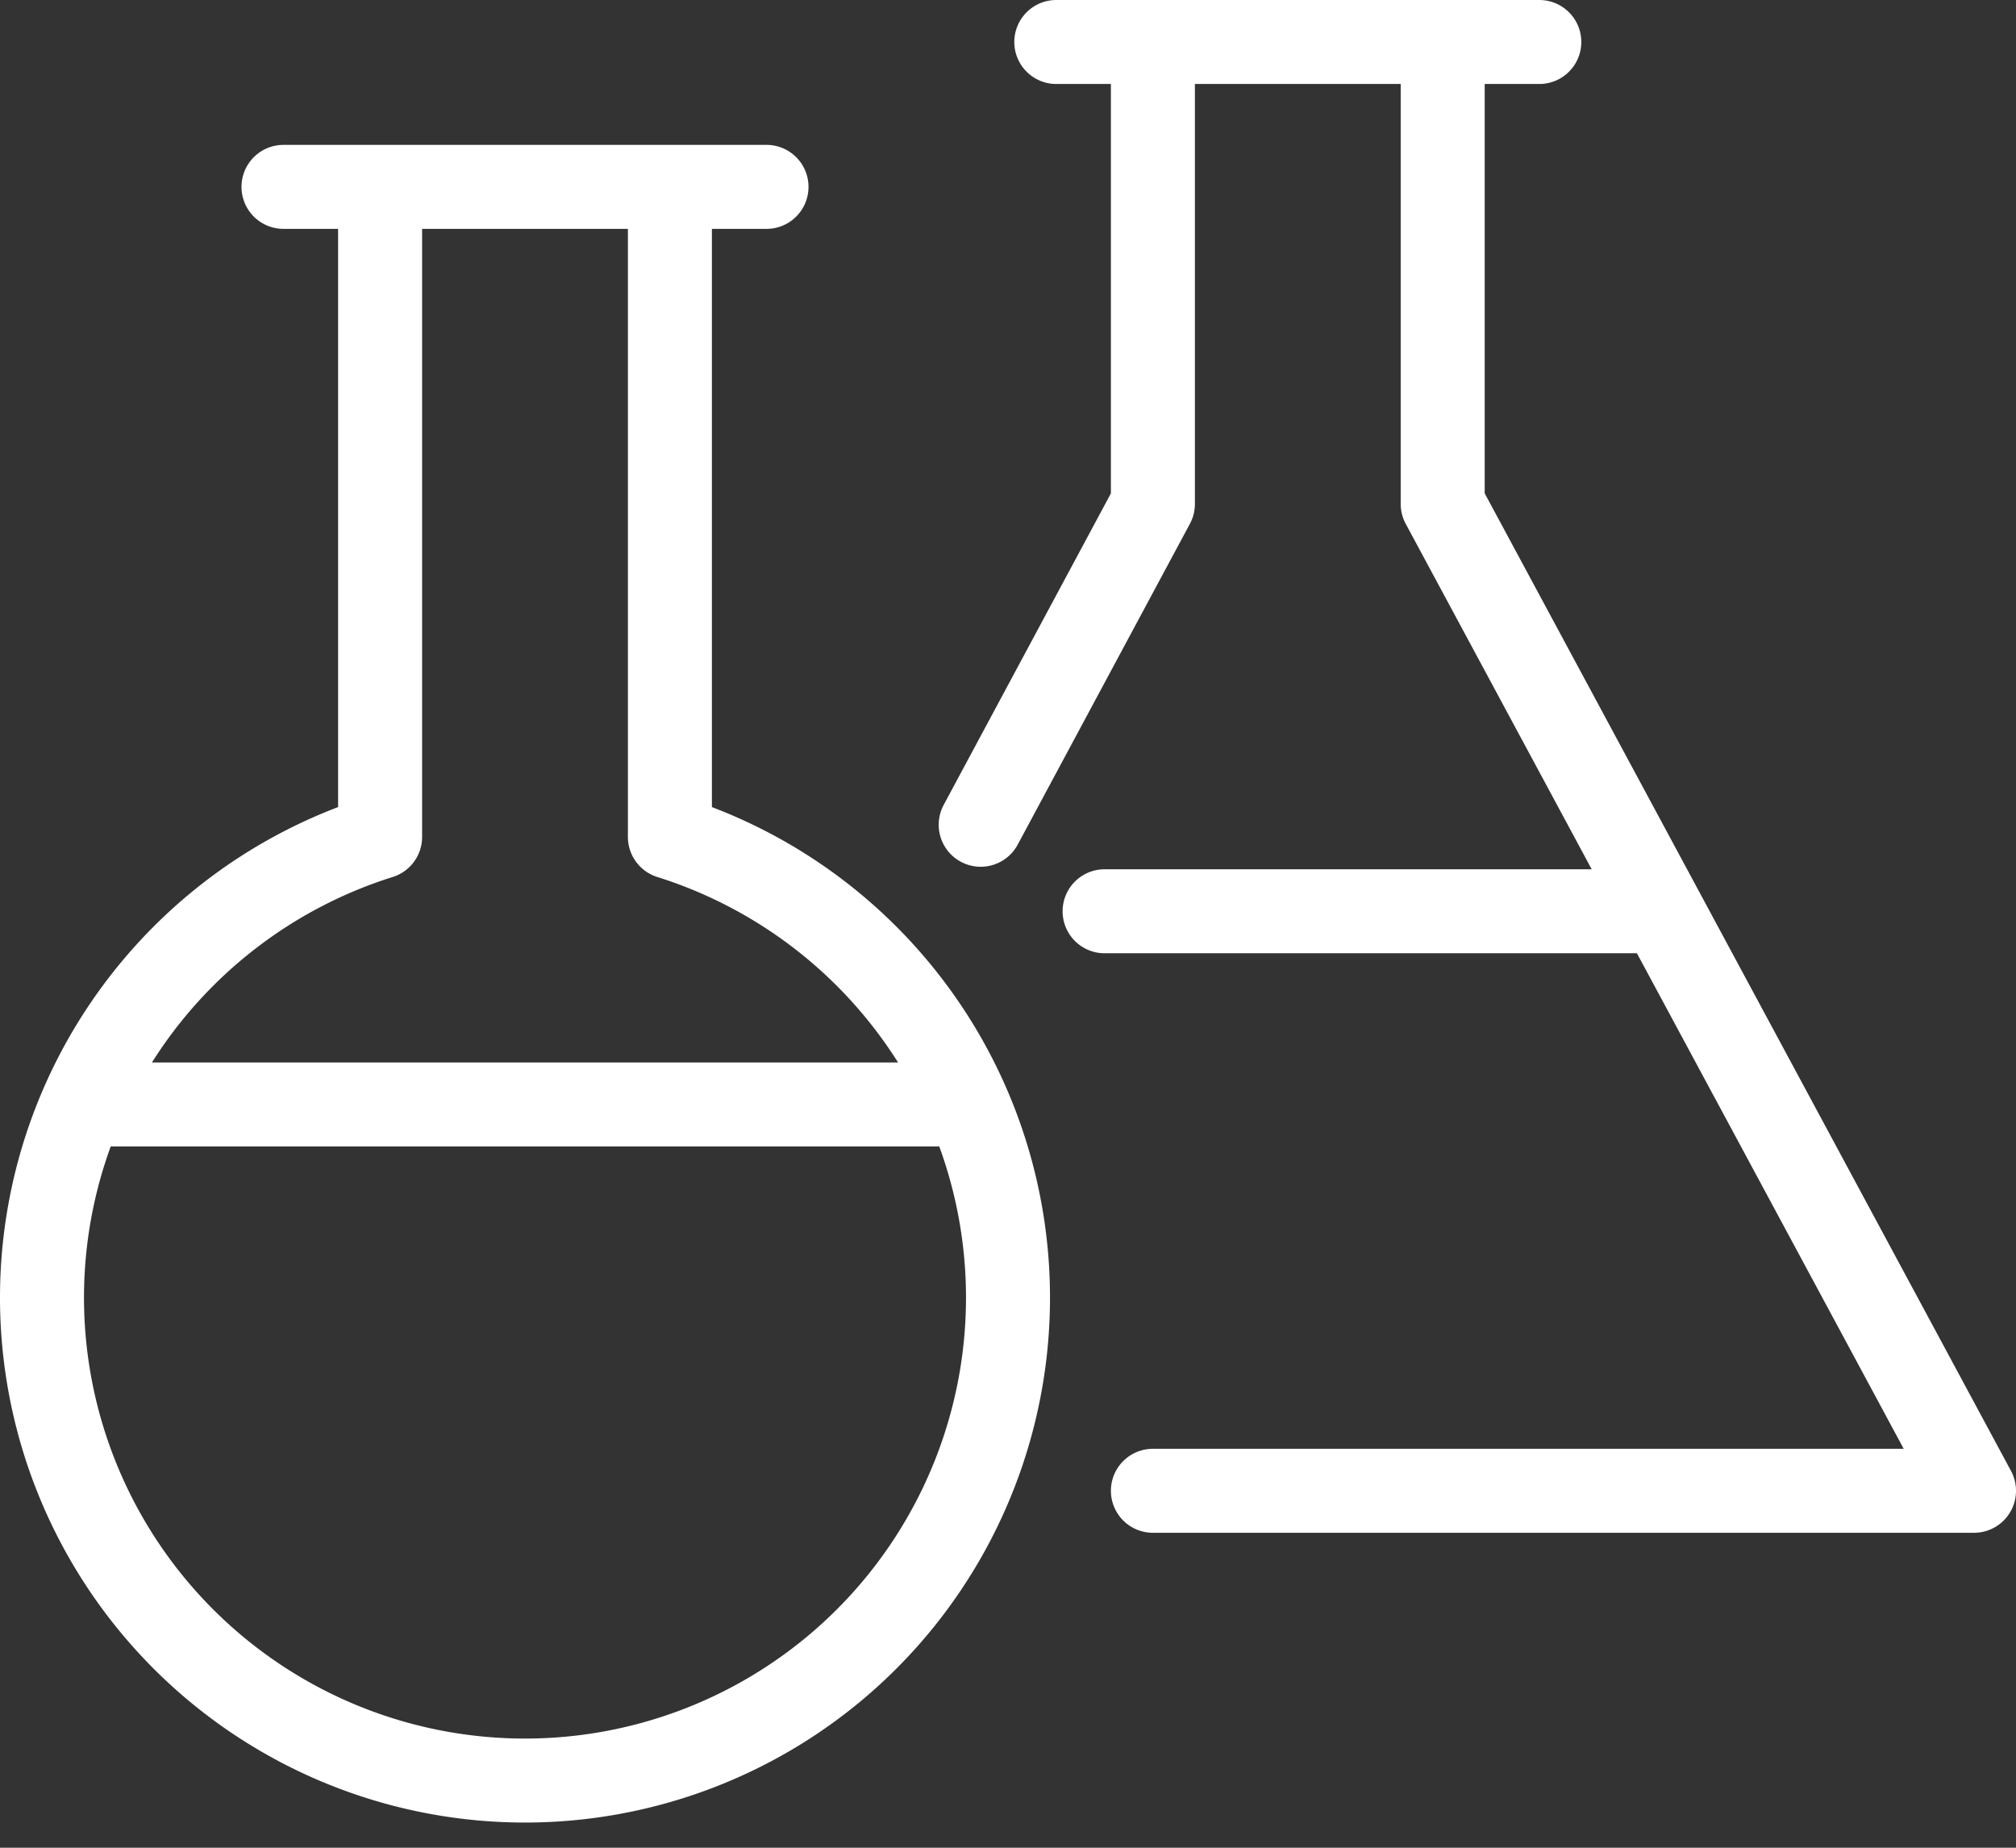
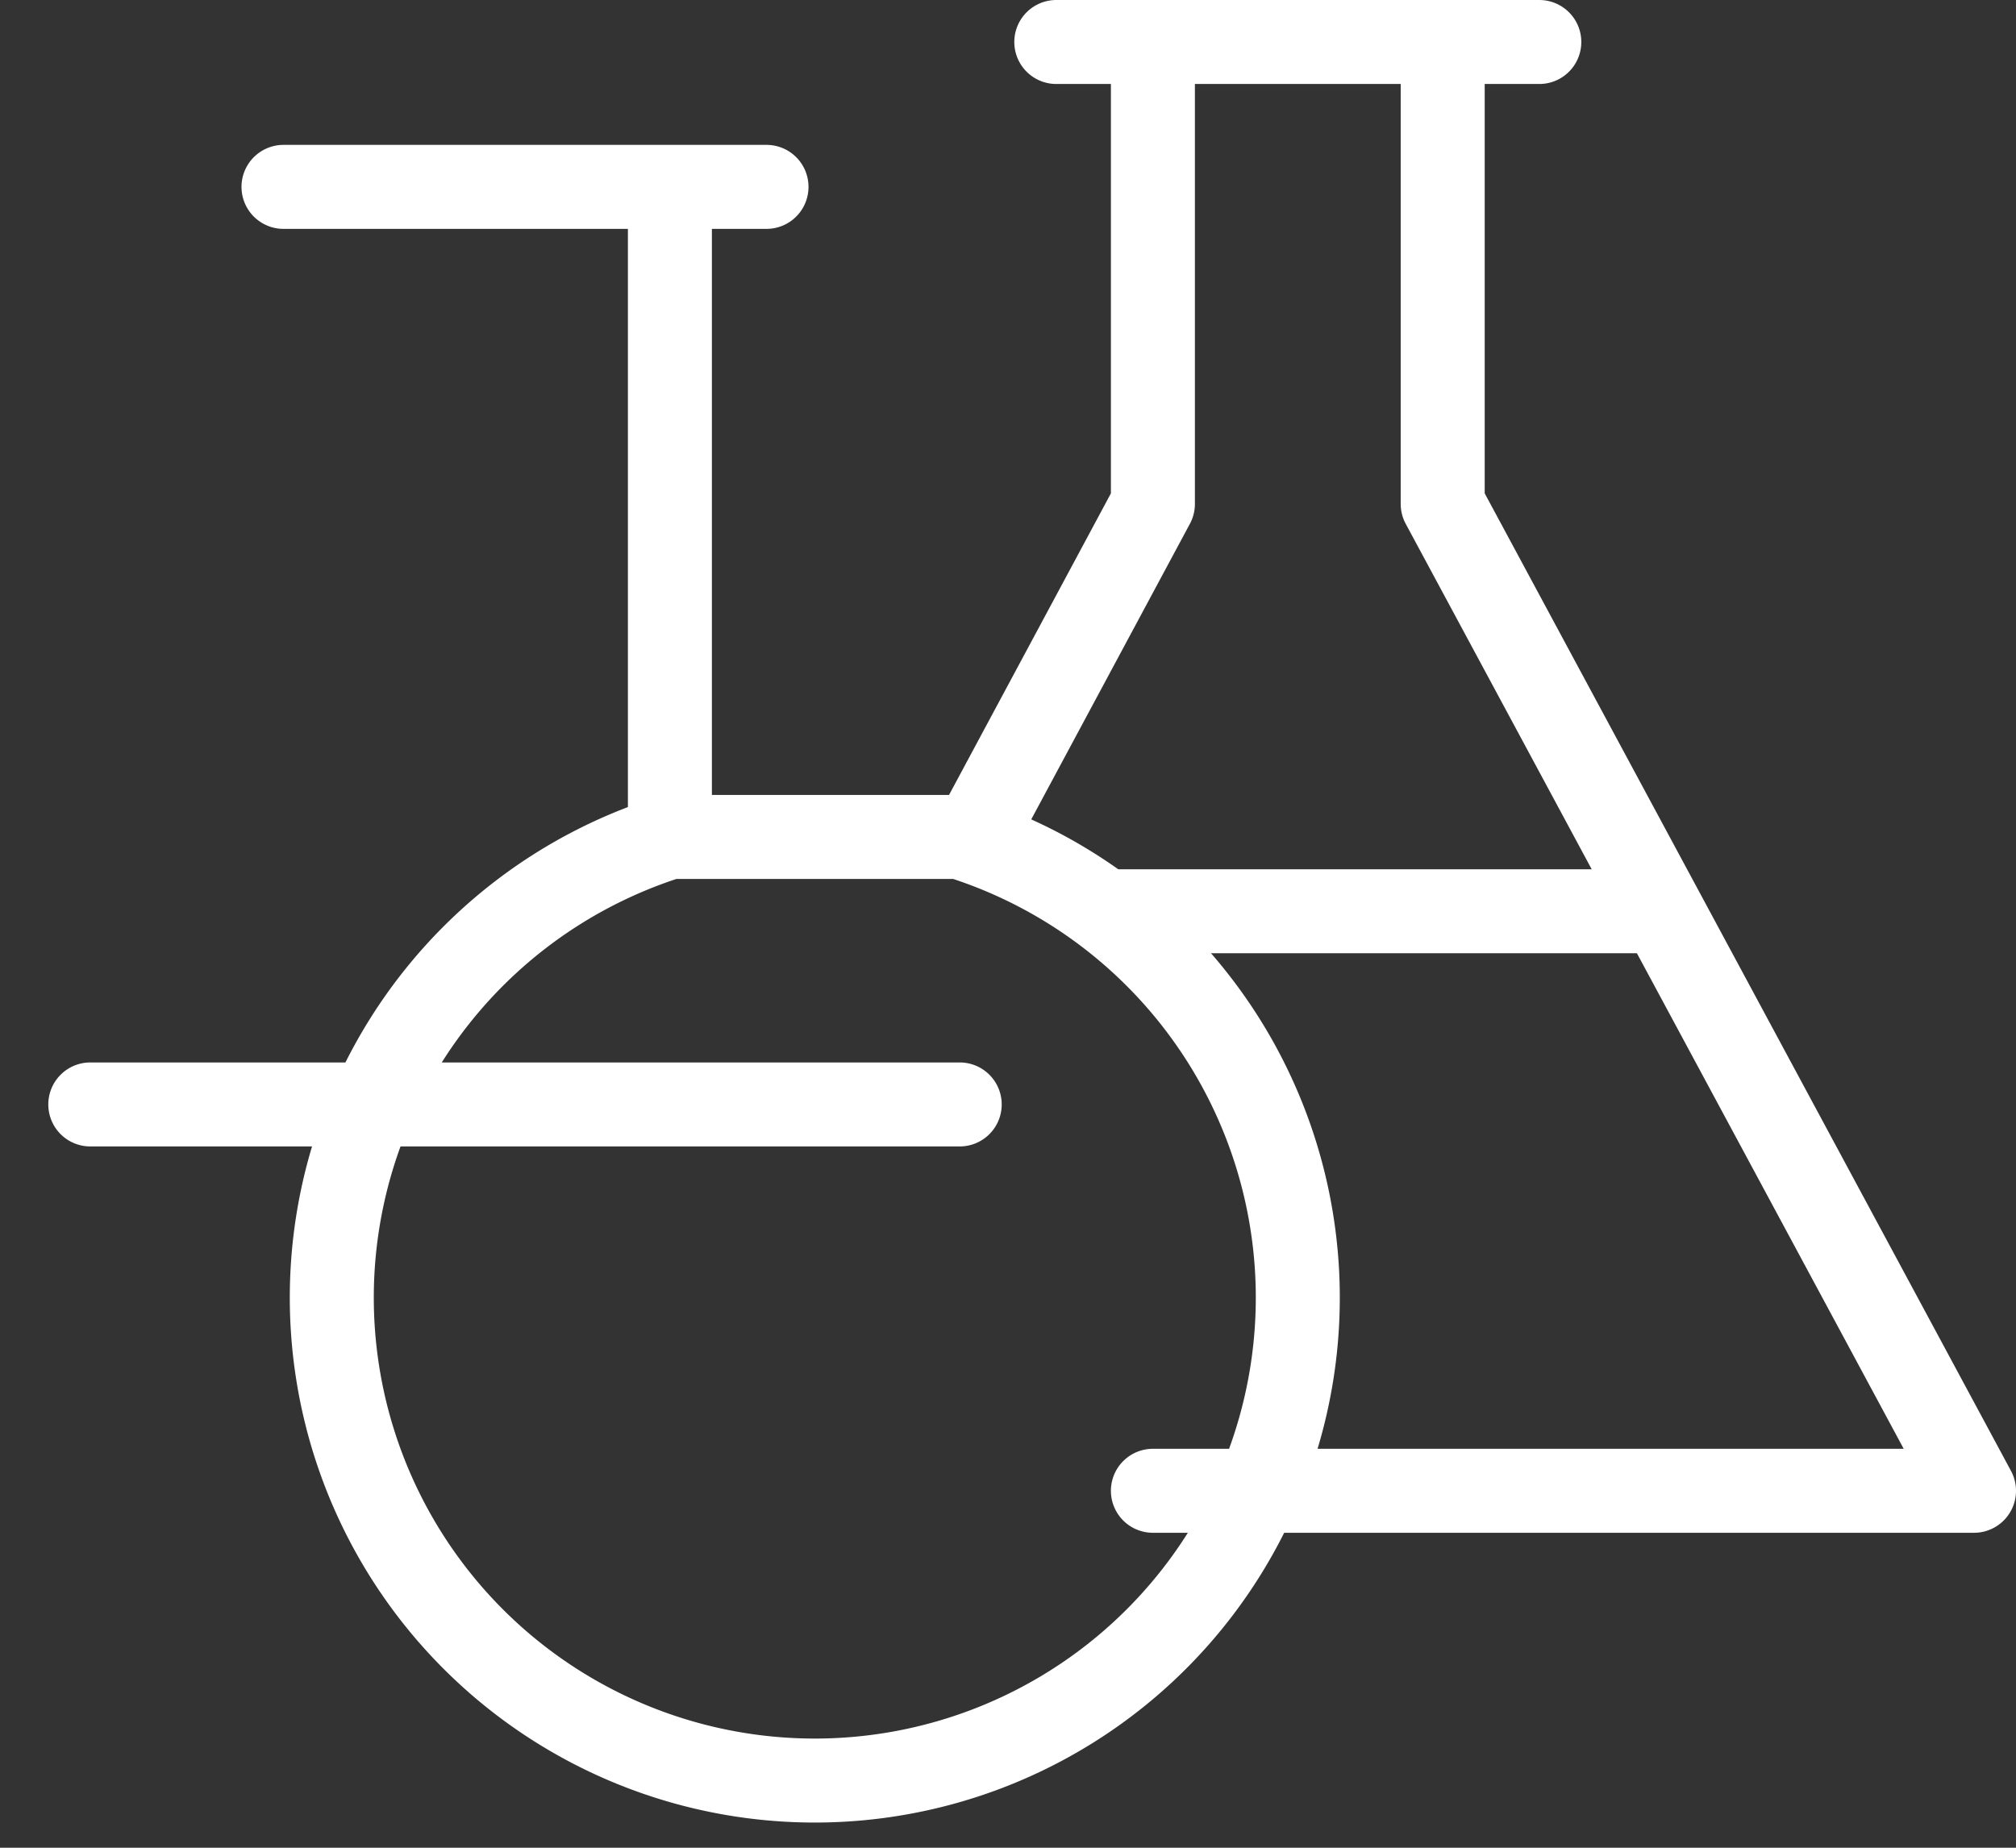
<svg xmlns="http://www.w3.org/2000/svg" fill="none" aria-hidden="true" viewBox="0 0 48 44">
  <rect x="0" y="0" width="48" height="44" fill="#333333" stroke="none" />
-   <path stroke="#fff" stroke-linecap="round" stroke-linejoin="round" stroke-width="2" d="M26.3 21.7h12.65M25.15 1h11.5M6.75 4.45h11.5M2.15 26.3h20.7m-6.9-6.37V4.45h-6.9v15.48a11.5 11.5 0 1 0 6.9 0zm11.5 15.57H47L34.35 12V1h-6.9v11l-4.1 7.64" />
+   <path stroke="#fff" stroke-linecap="round" stroke-linejoin="round" stroke-width="2" d="M26.3 21.7h12.65M25.15 1h11.5M6.75 4.45h11.5M2.15 26.3h20.7m-6.9-6.37V4.45v15.48a11.5 11.5 0 1 0 6.9 0zm11.5 15.57H47L34.35 12V1h-6.9v11l-4.1 7.64" />
</svg>